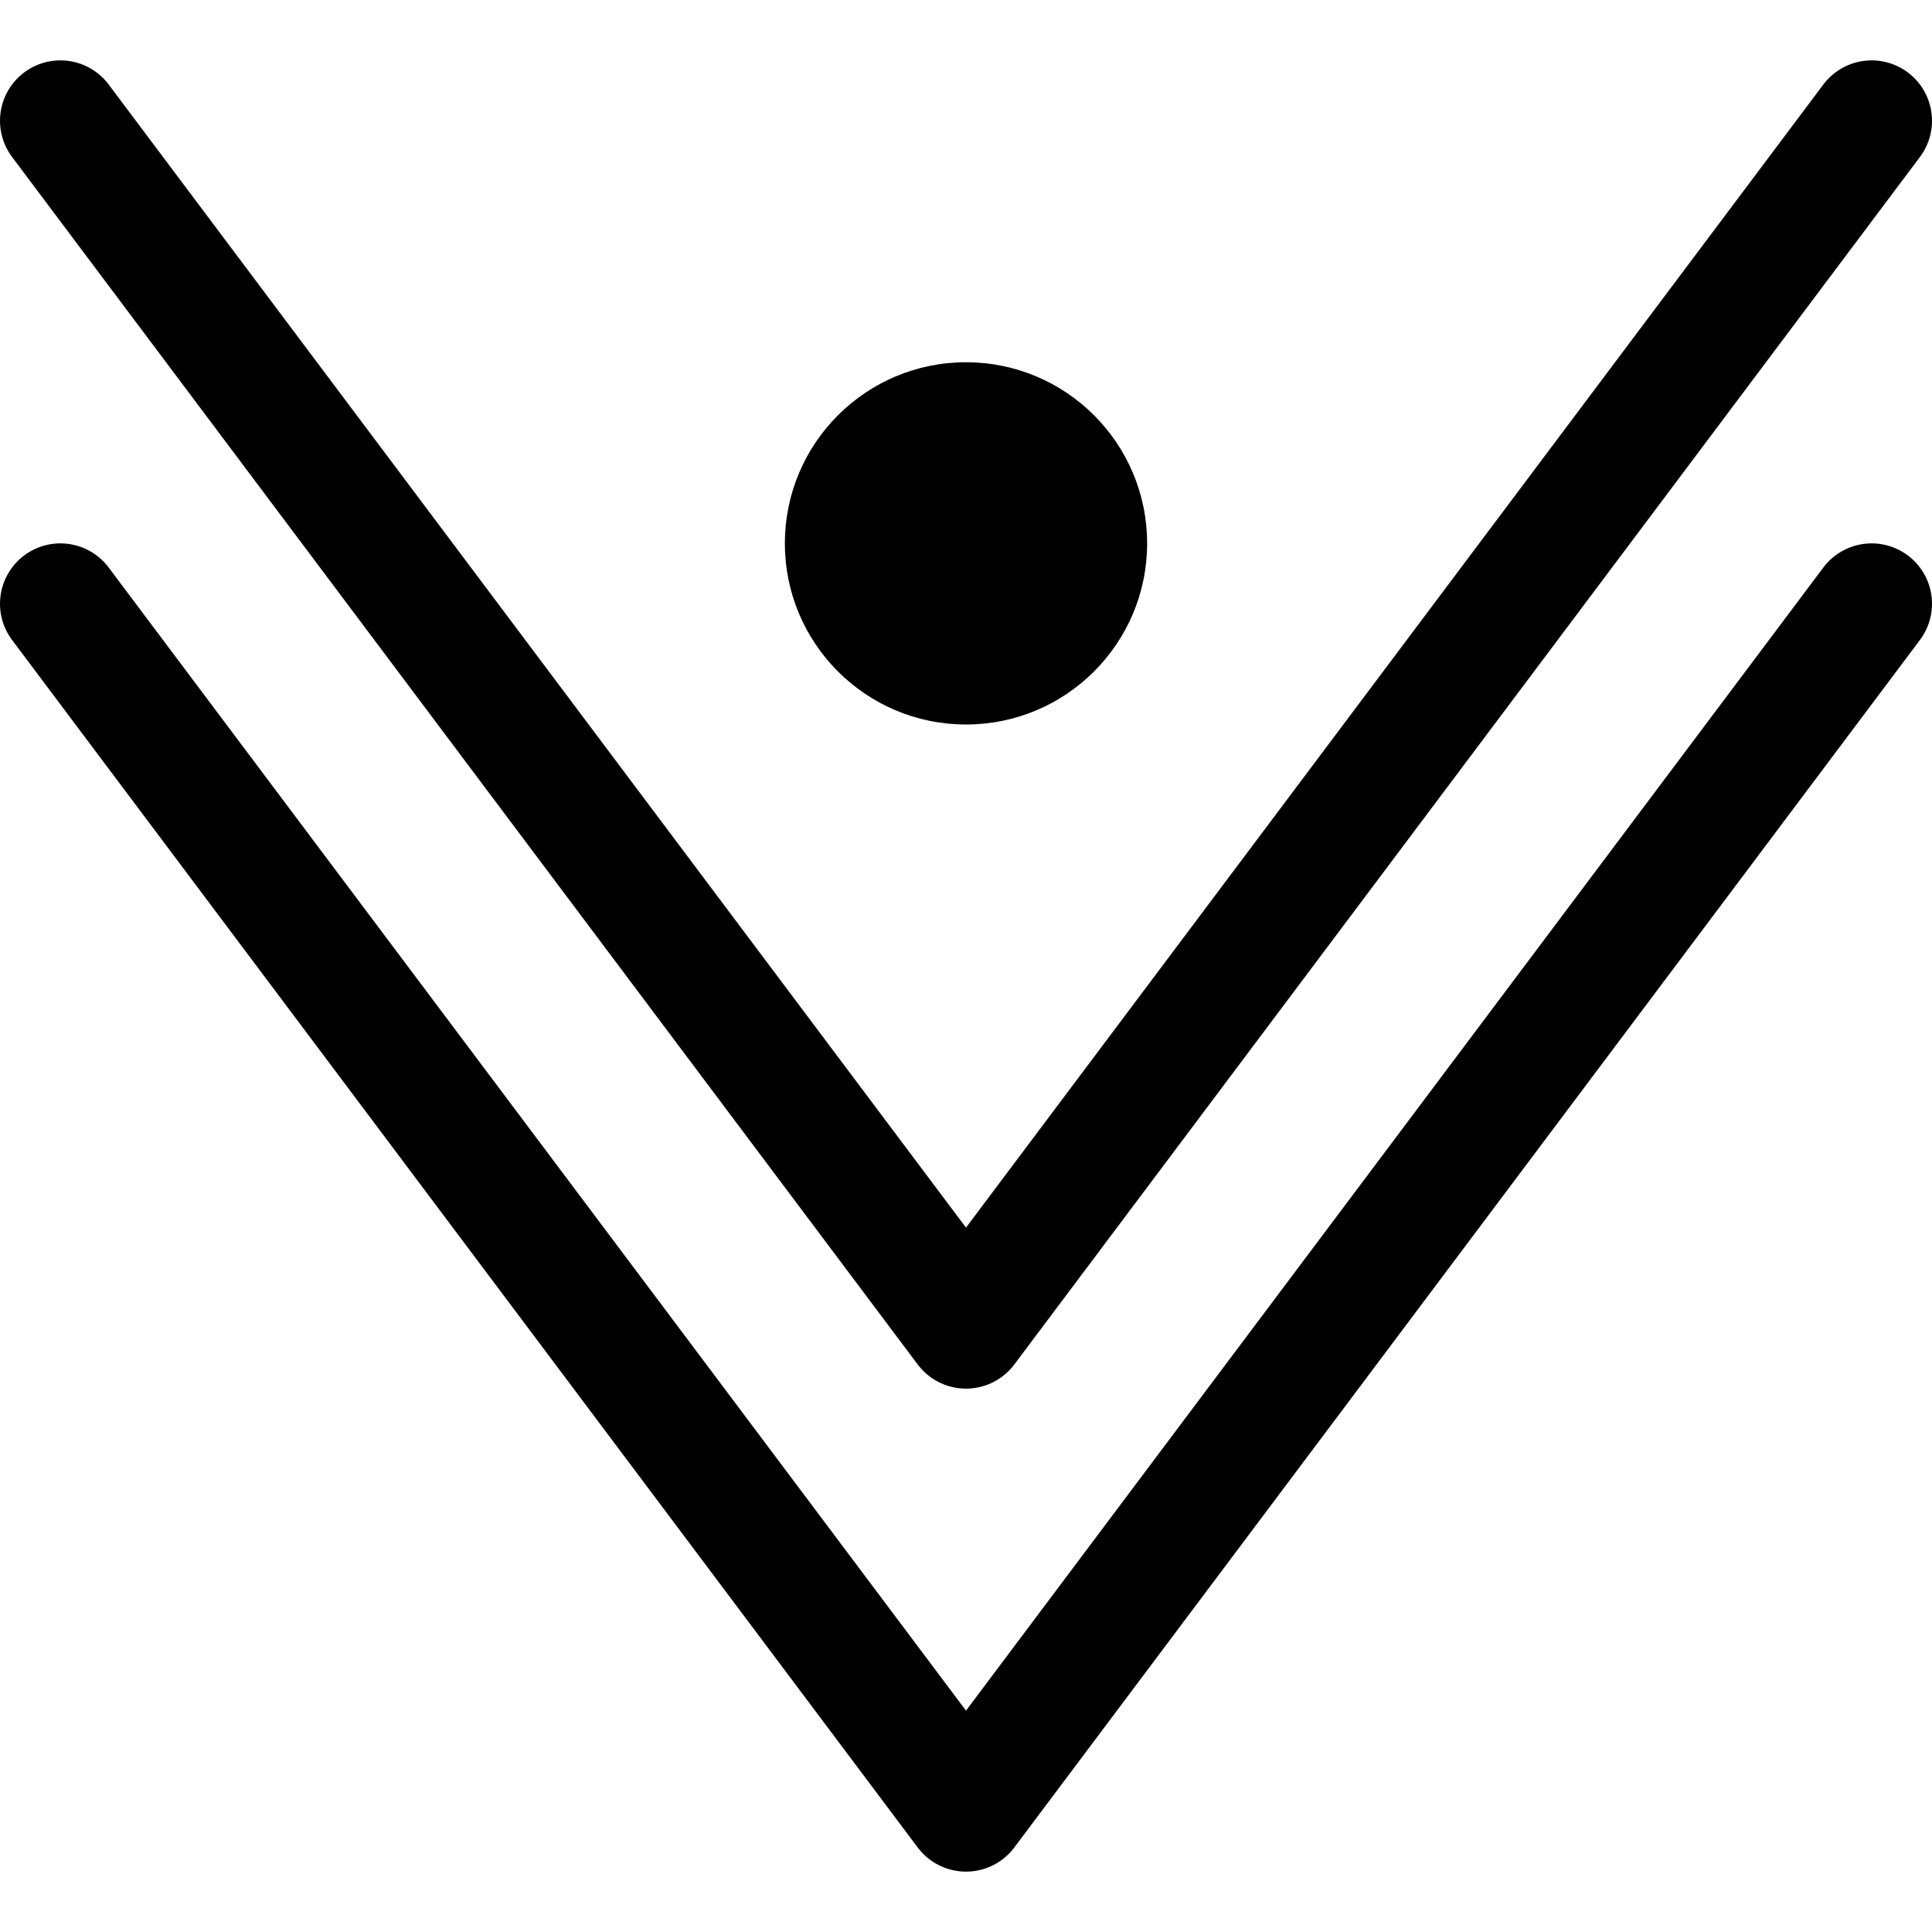
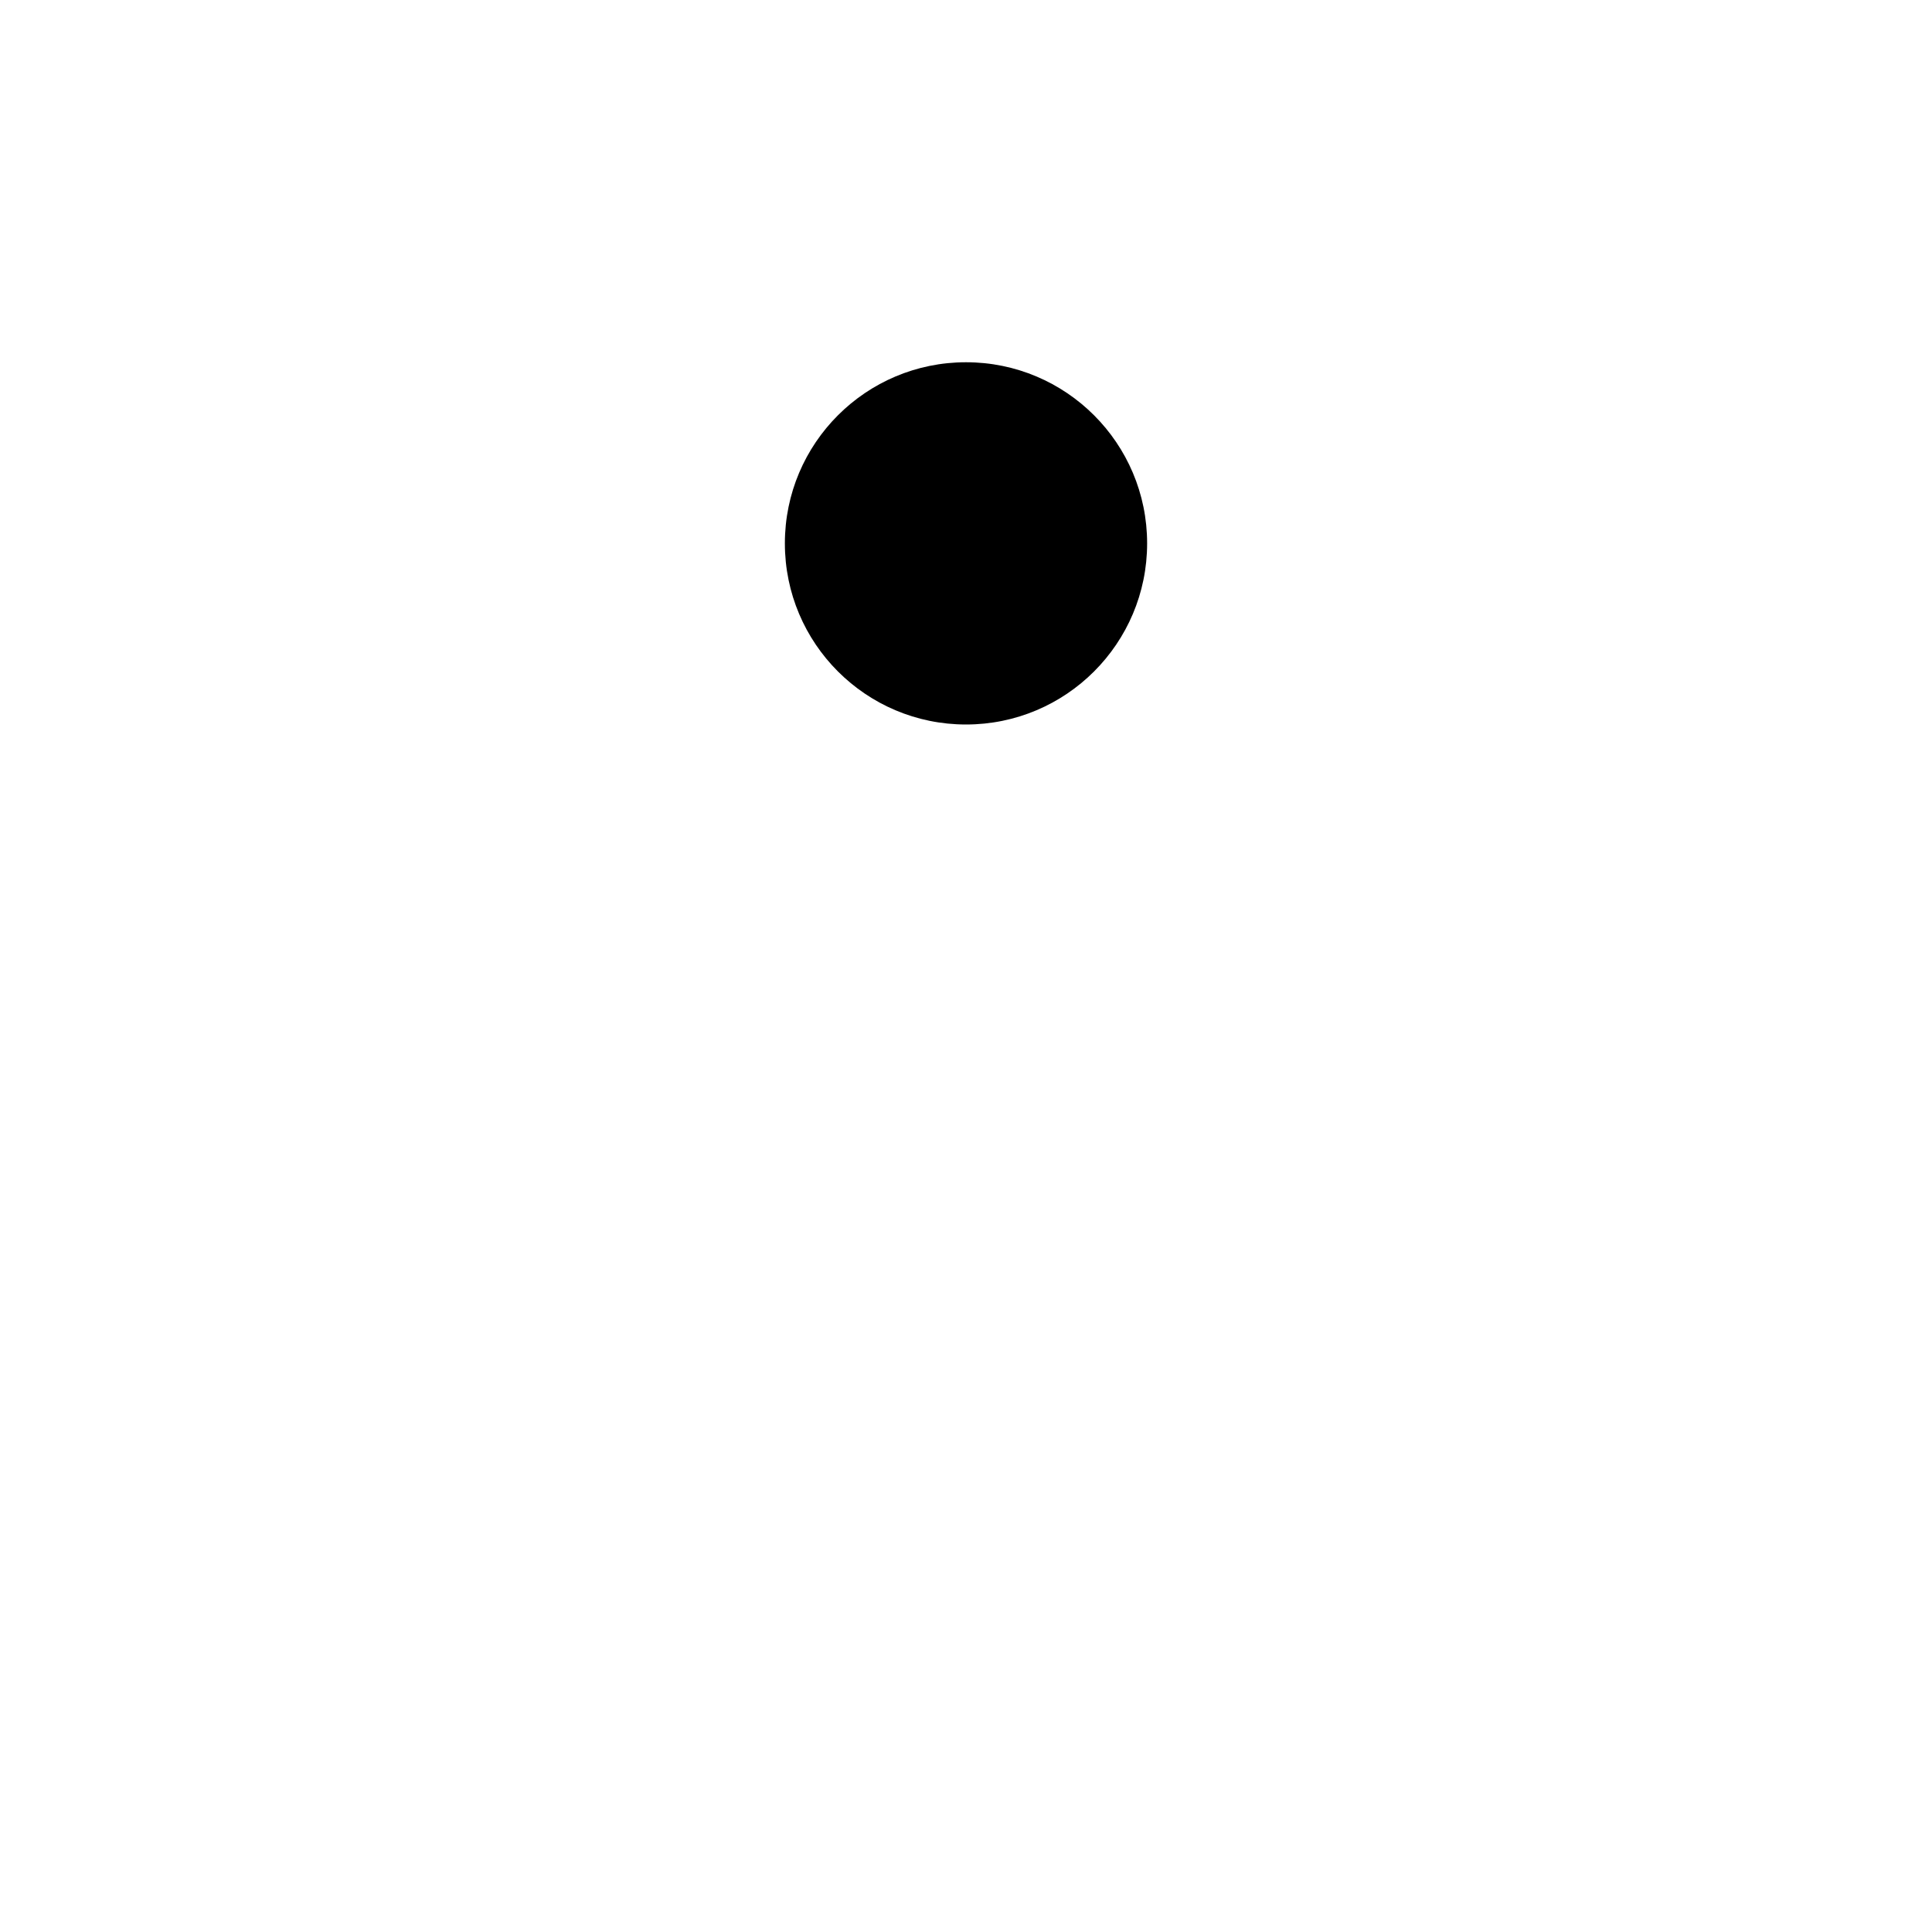
<svg xmlns="http://www.w3.org/2000/svg" width="800px" height="800px" viewBox="0 0 32 32">
  <title />
  <g data-name="14-Arrow-direction-pointer" id="_14-Arrow-direction-pointer">
    <circle cx="16" cy="9" r="3" />
-     <polyline points="1 10 16 30 31 10" style="fill:none;stroke:#000000;stroke-linecap:round;stroke-linejoin:round;stroke-width:2px" />
-     <polyline points="1 2 16 22 31 2" style="fill:none;stroke:#000000;stroke-linecap:round;stroke-linejoin:round;stroke-width:2px" />
  </g>
</svg>